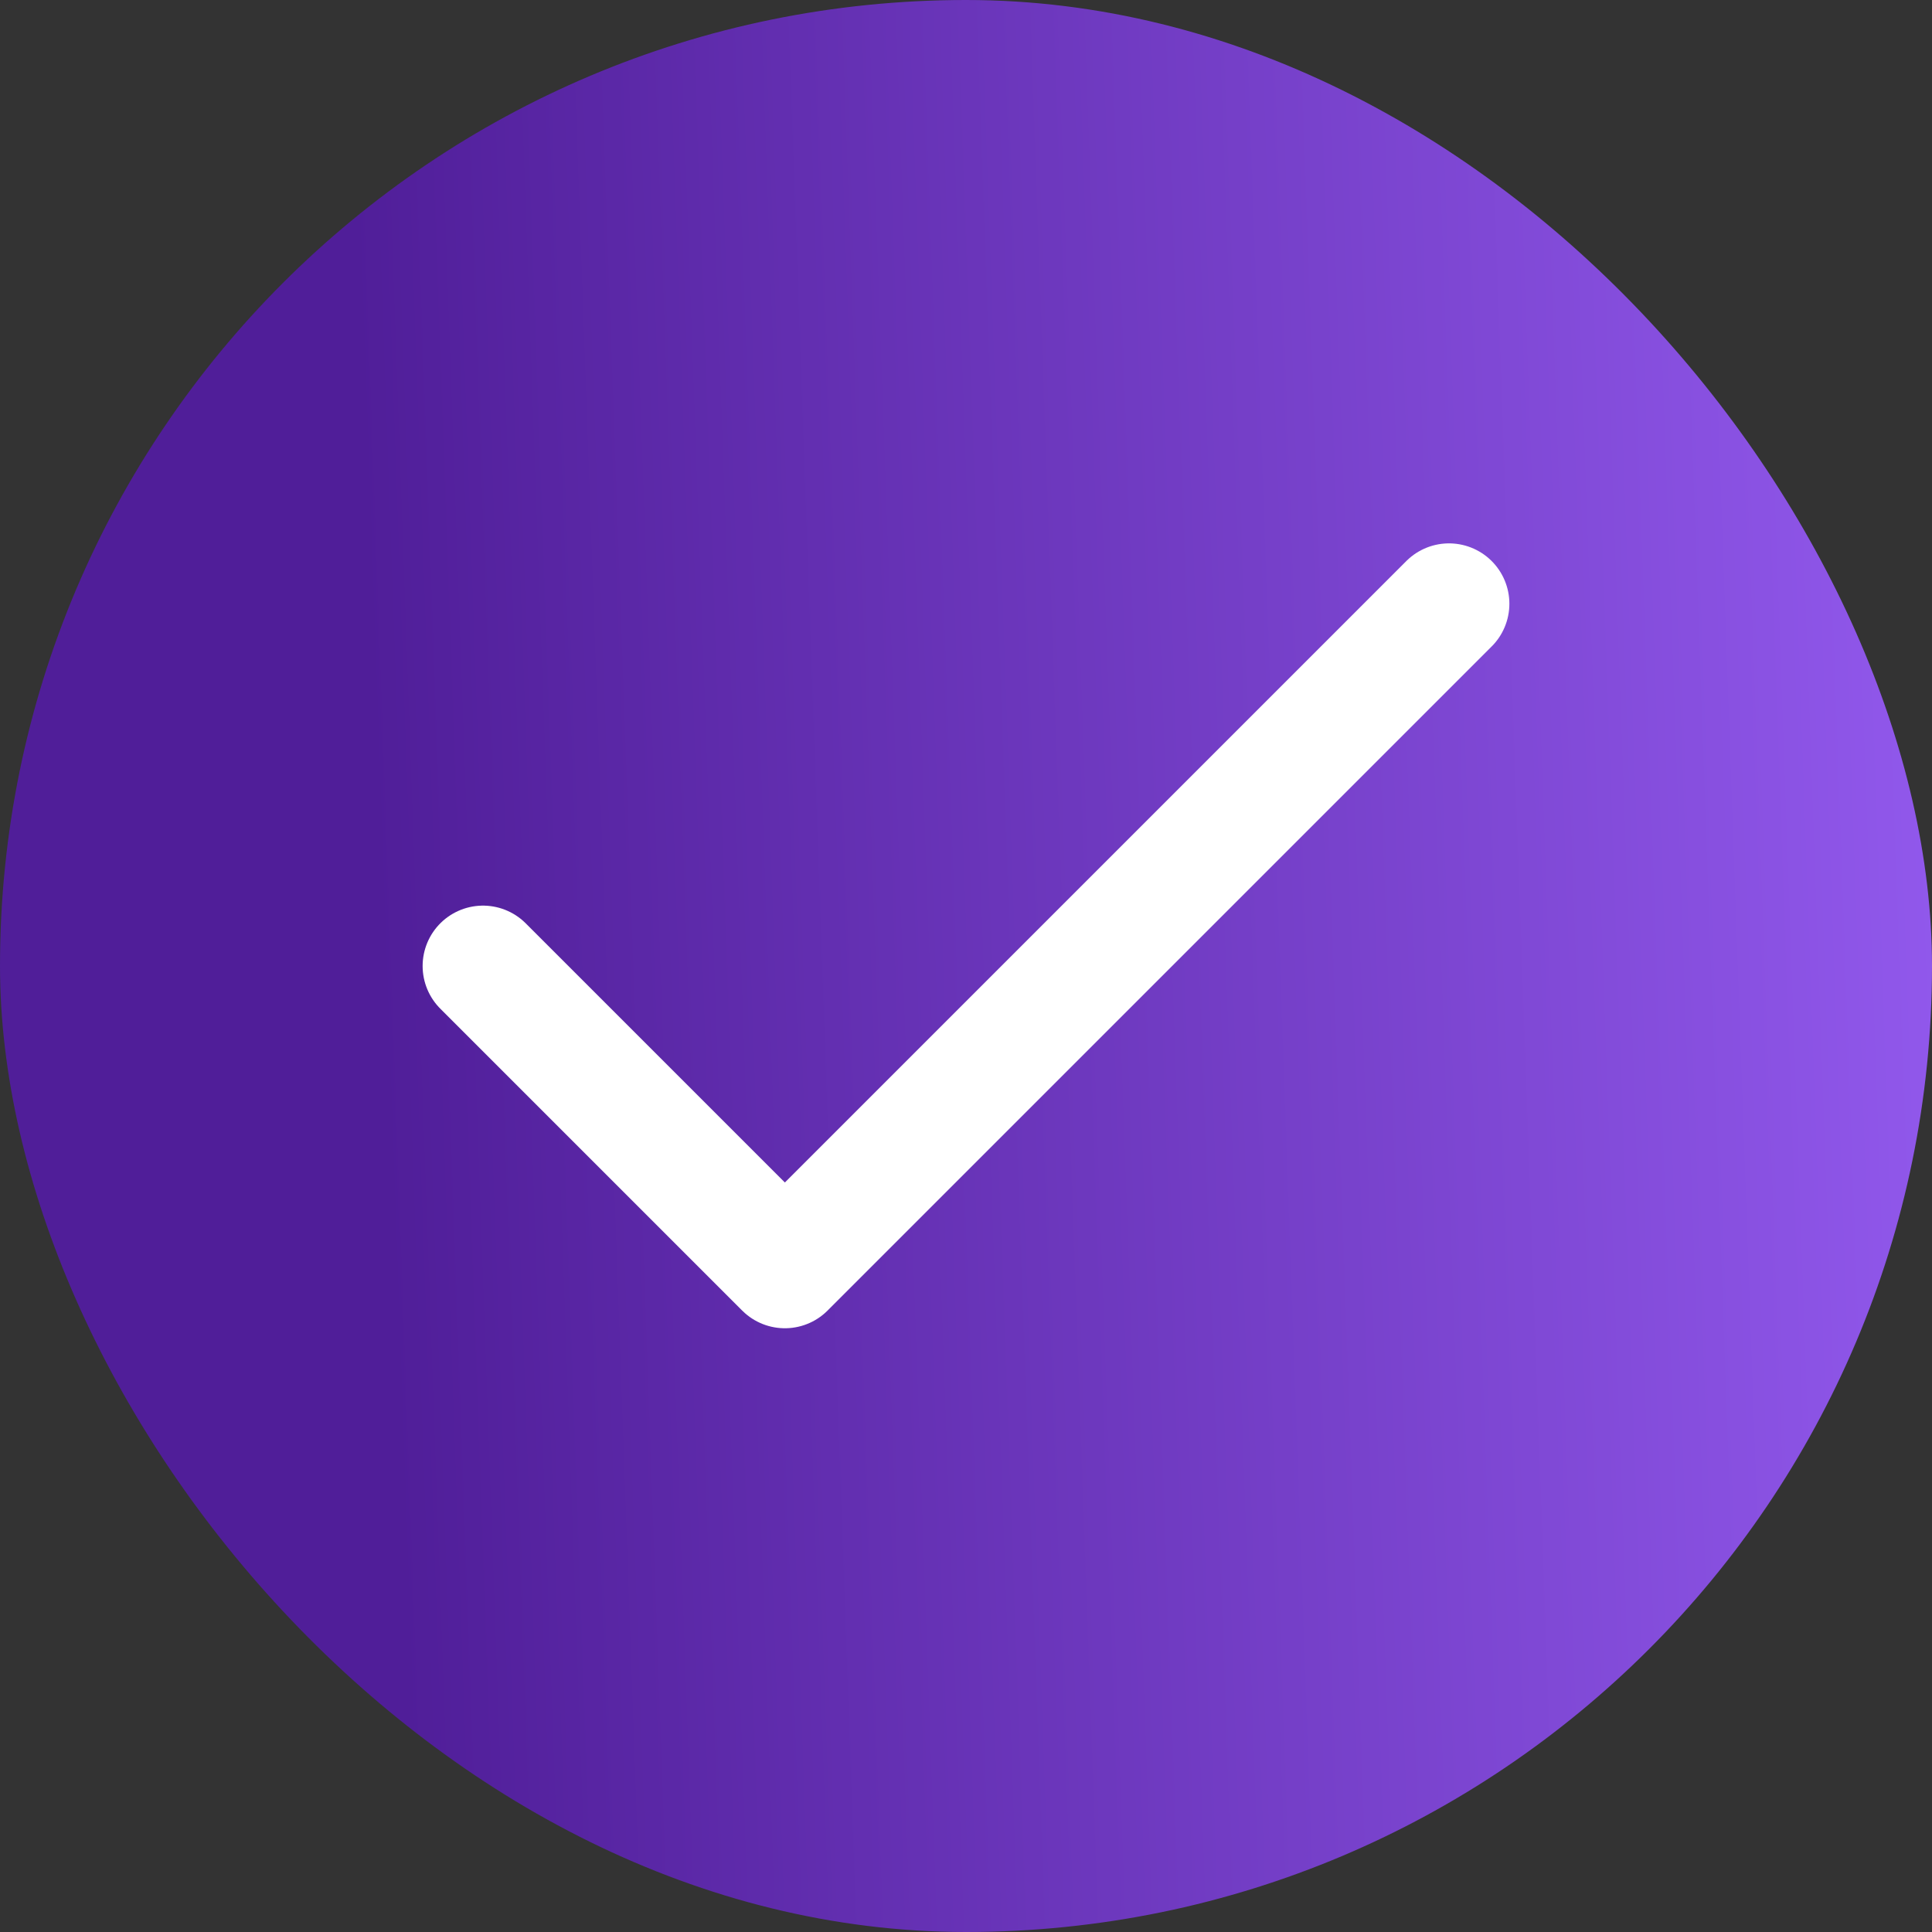
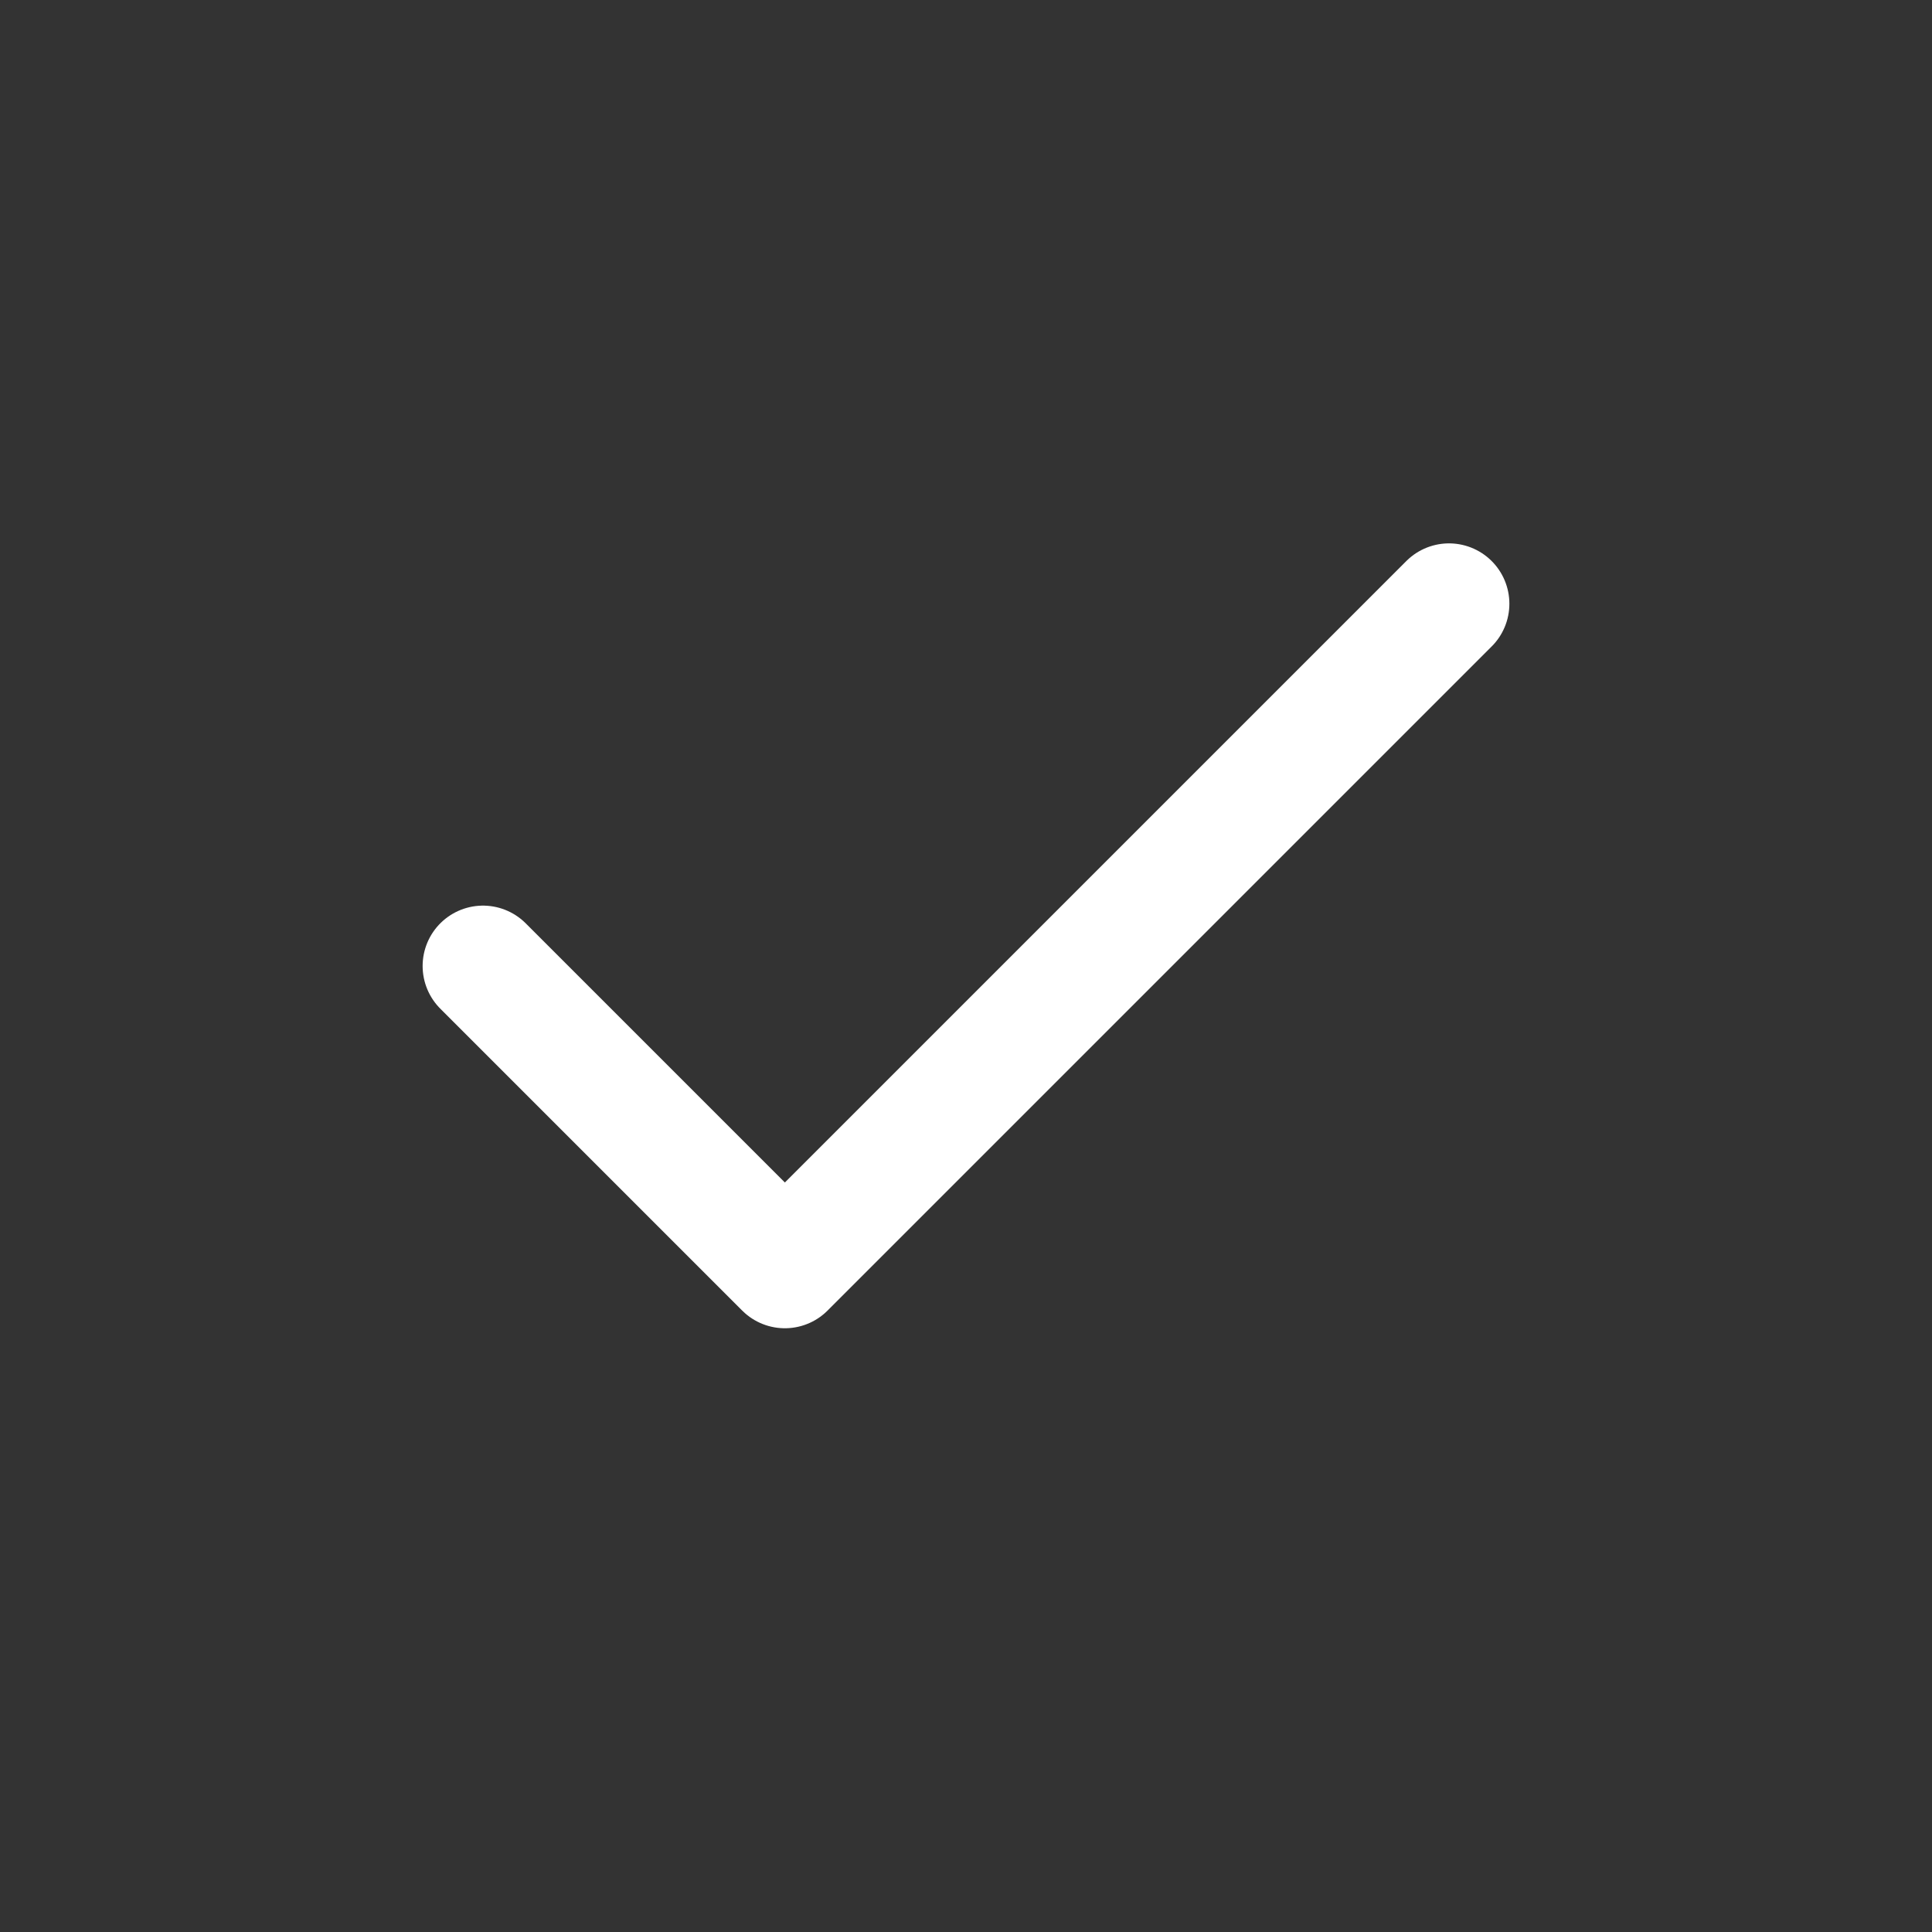
<svg xmlns="http://www.w3.org/2000/svg" width="24" height="24" viewBox="0 0 24 24" fill="none">
  <rect x="0" y="0" width="24" height="24" fill="#333333" stroke="none" />
-   <rect width="24" height="24" rx="12" fill="url(#paint0_linear_1940_6467)" />
  <path d="M18 7.5L9.75 15.75L6 12" stroke="white" stroke-width="1.5" stroke-linecap="round" stroke-linejoin="round" />
  <defs>
    <linearGradient id="paint0_linear_1940_6467" x1="-0.291" y1="15.822" x2="24.531" y2="14.94" gradientUnits="userSpaceOnUse">
      <stop offset="0.206" stop-color="#501E99" />
      <stop offset="1" stop-color="#9259ED" />
    </linearGradient>
  </defs>
</svg>